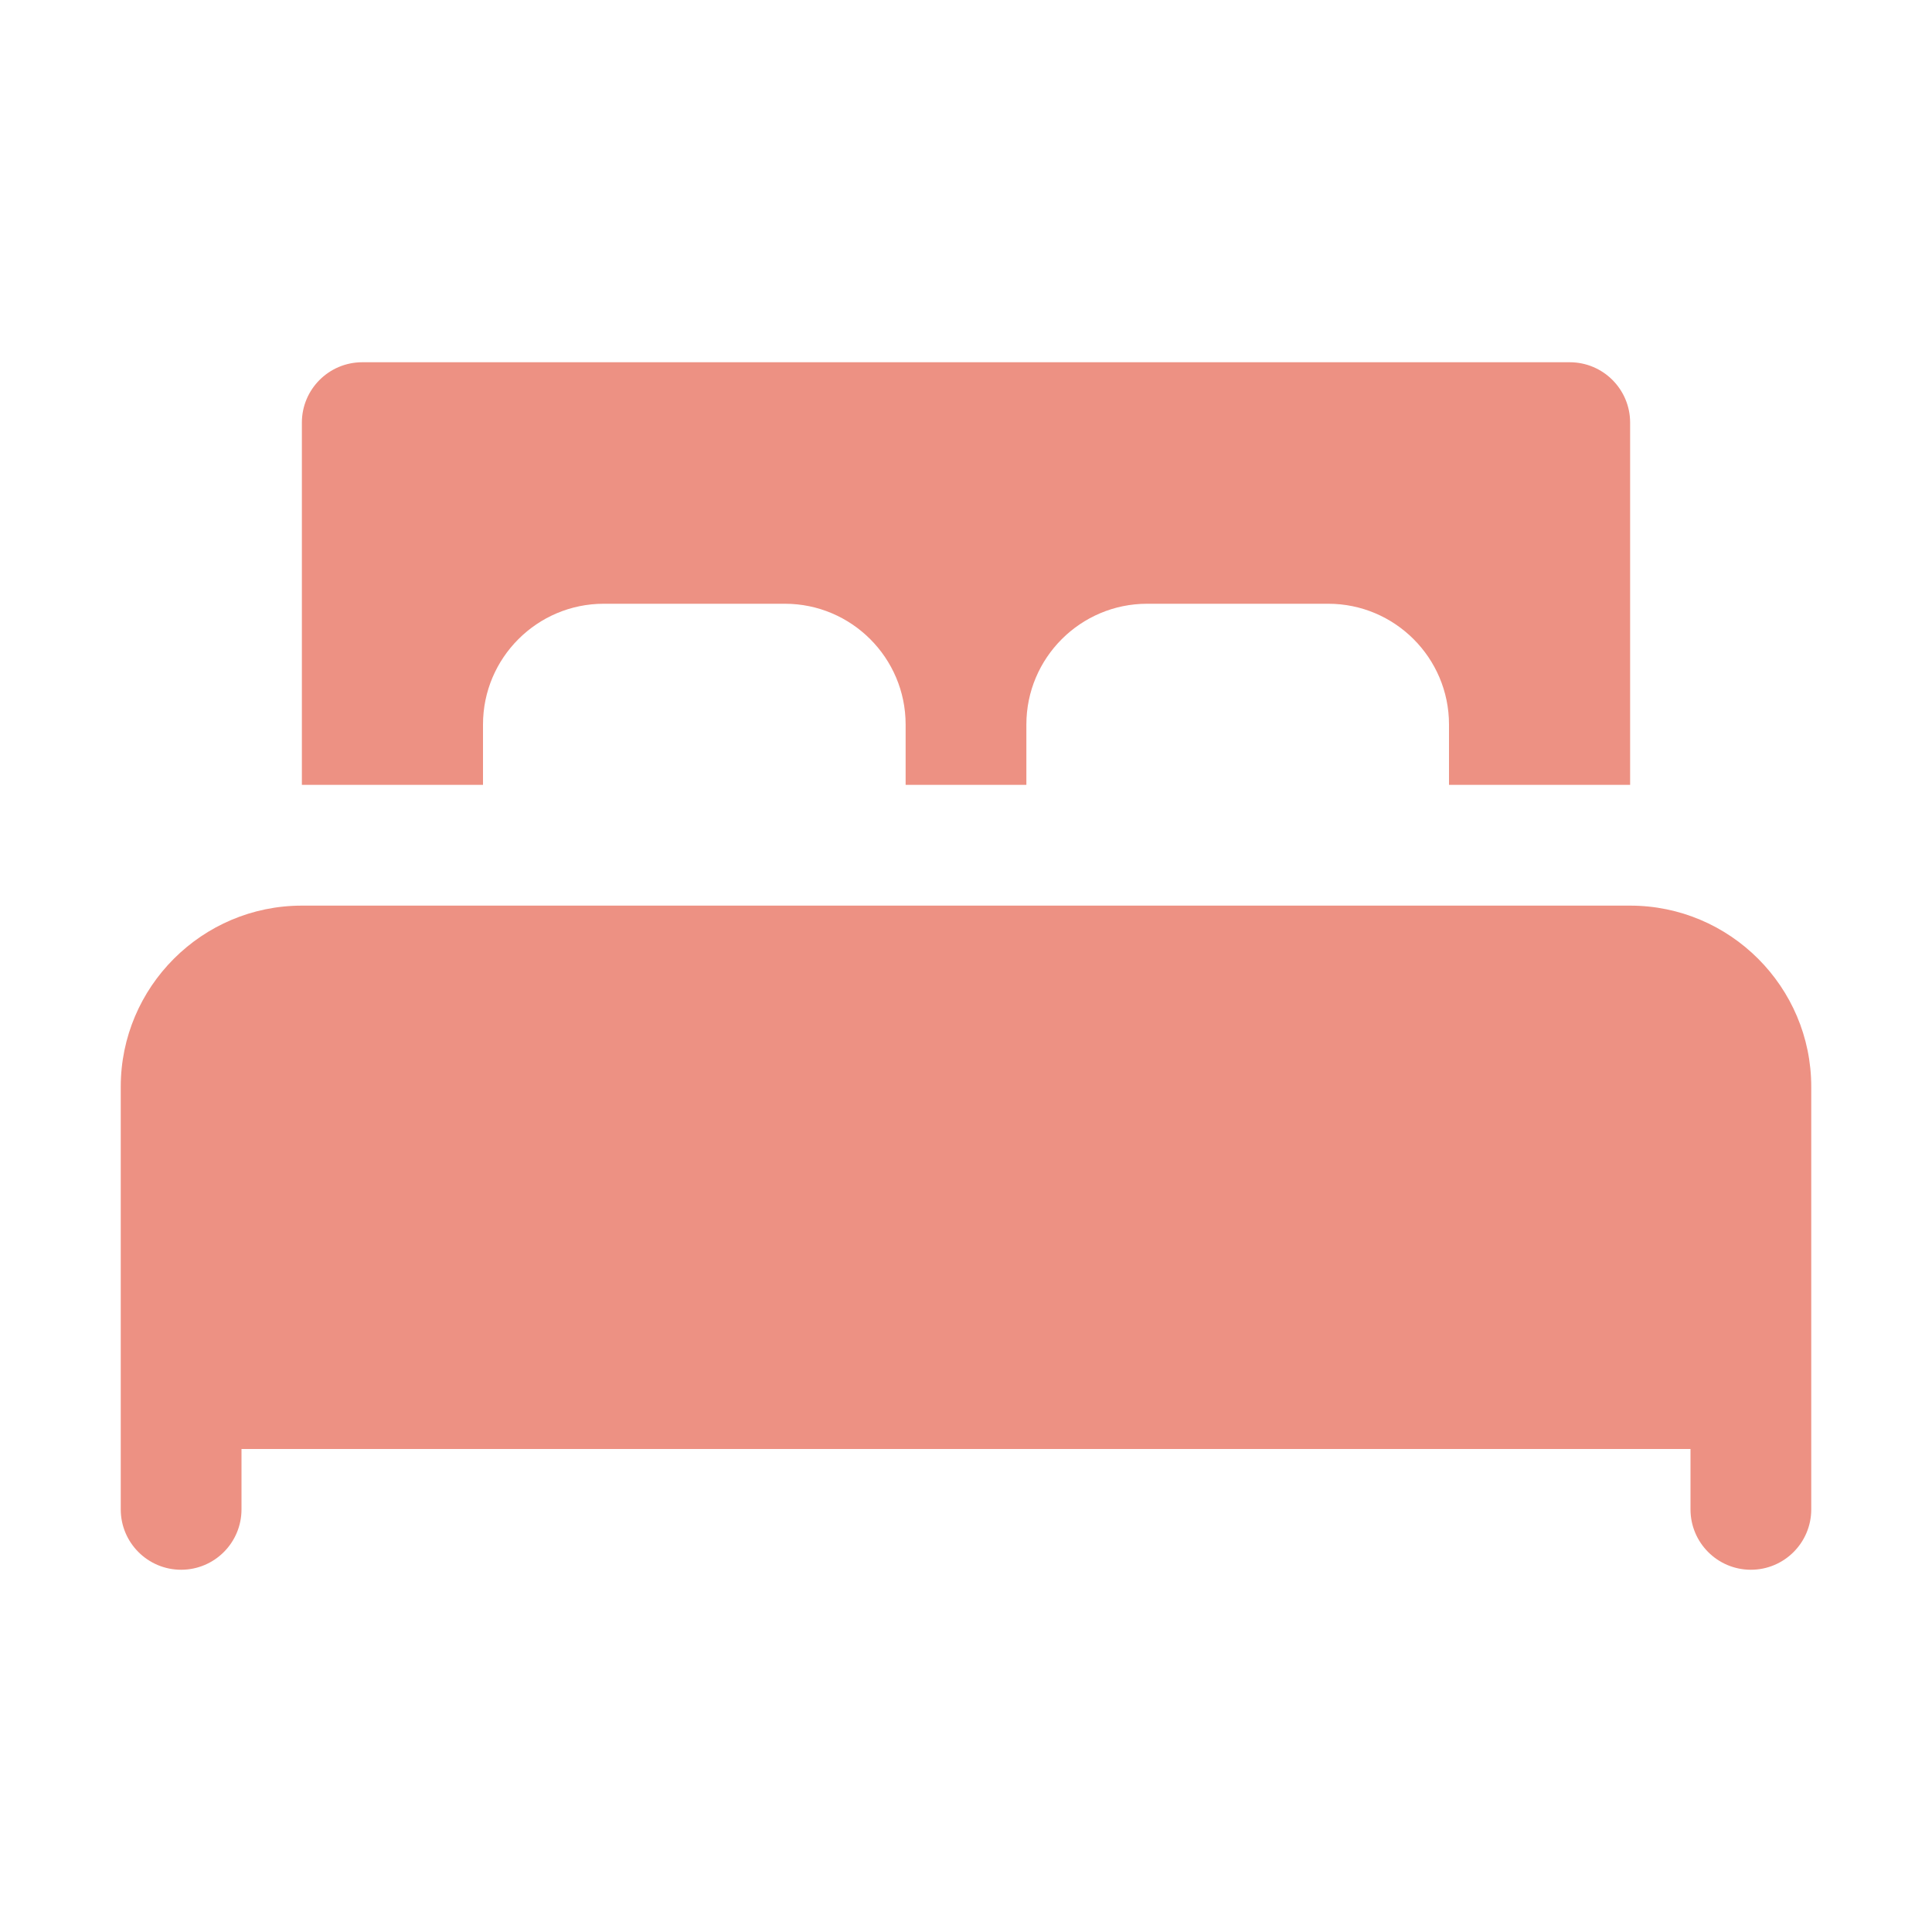
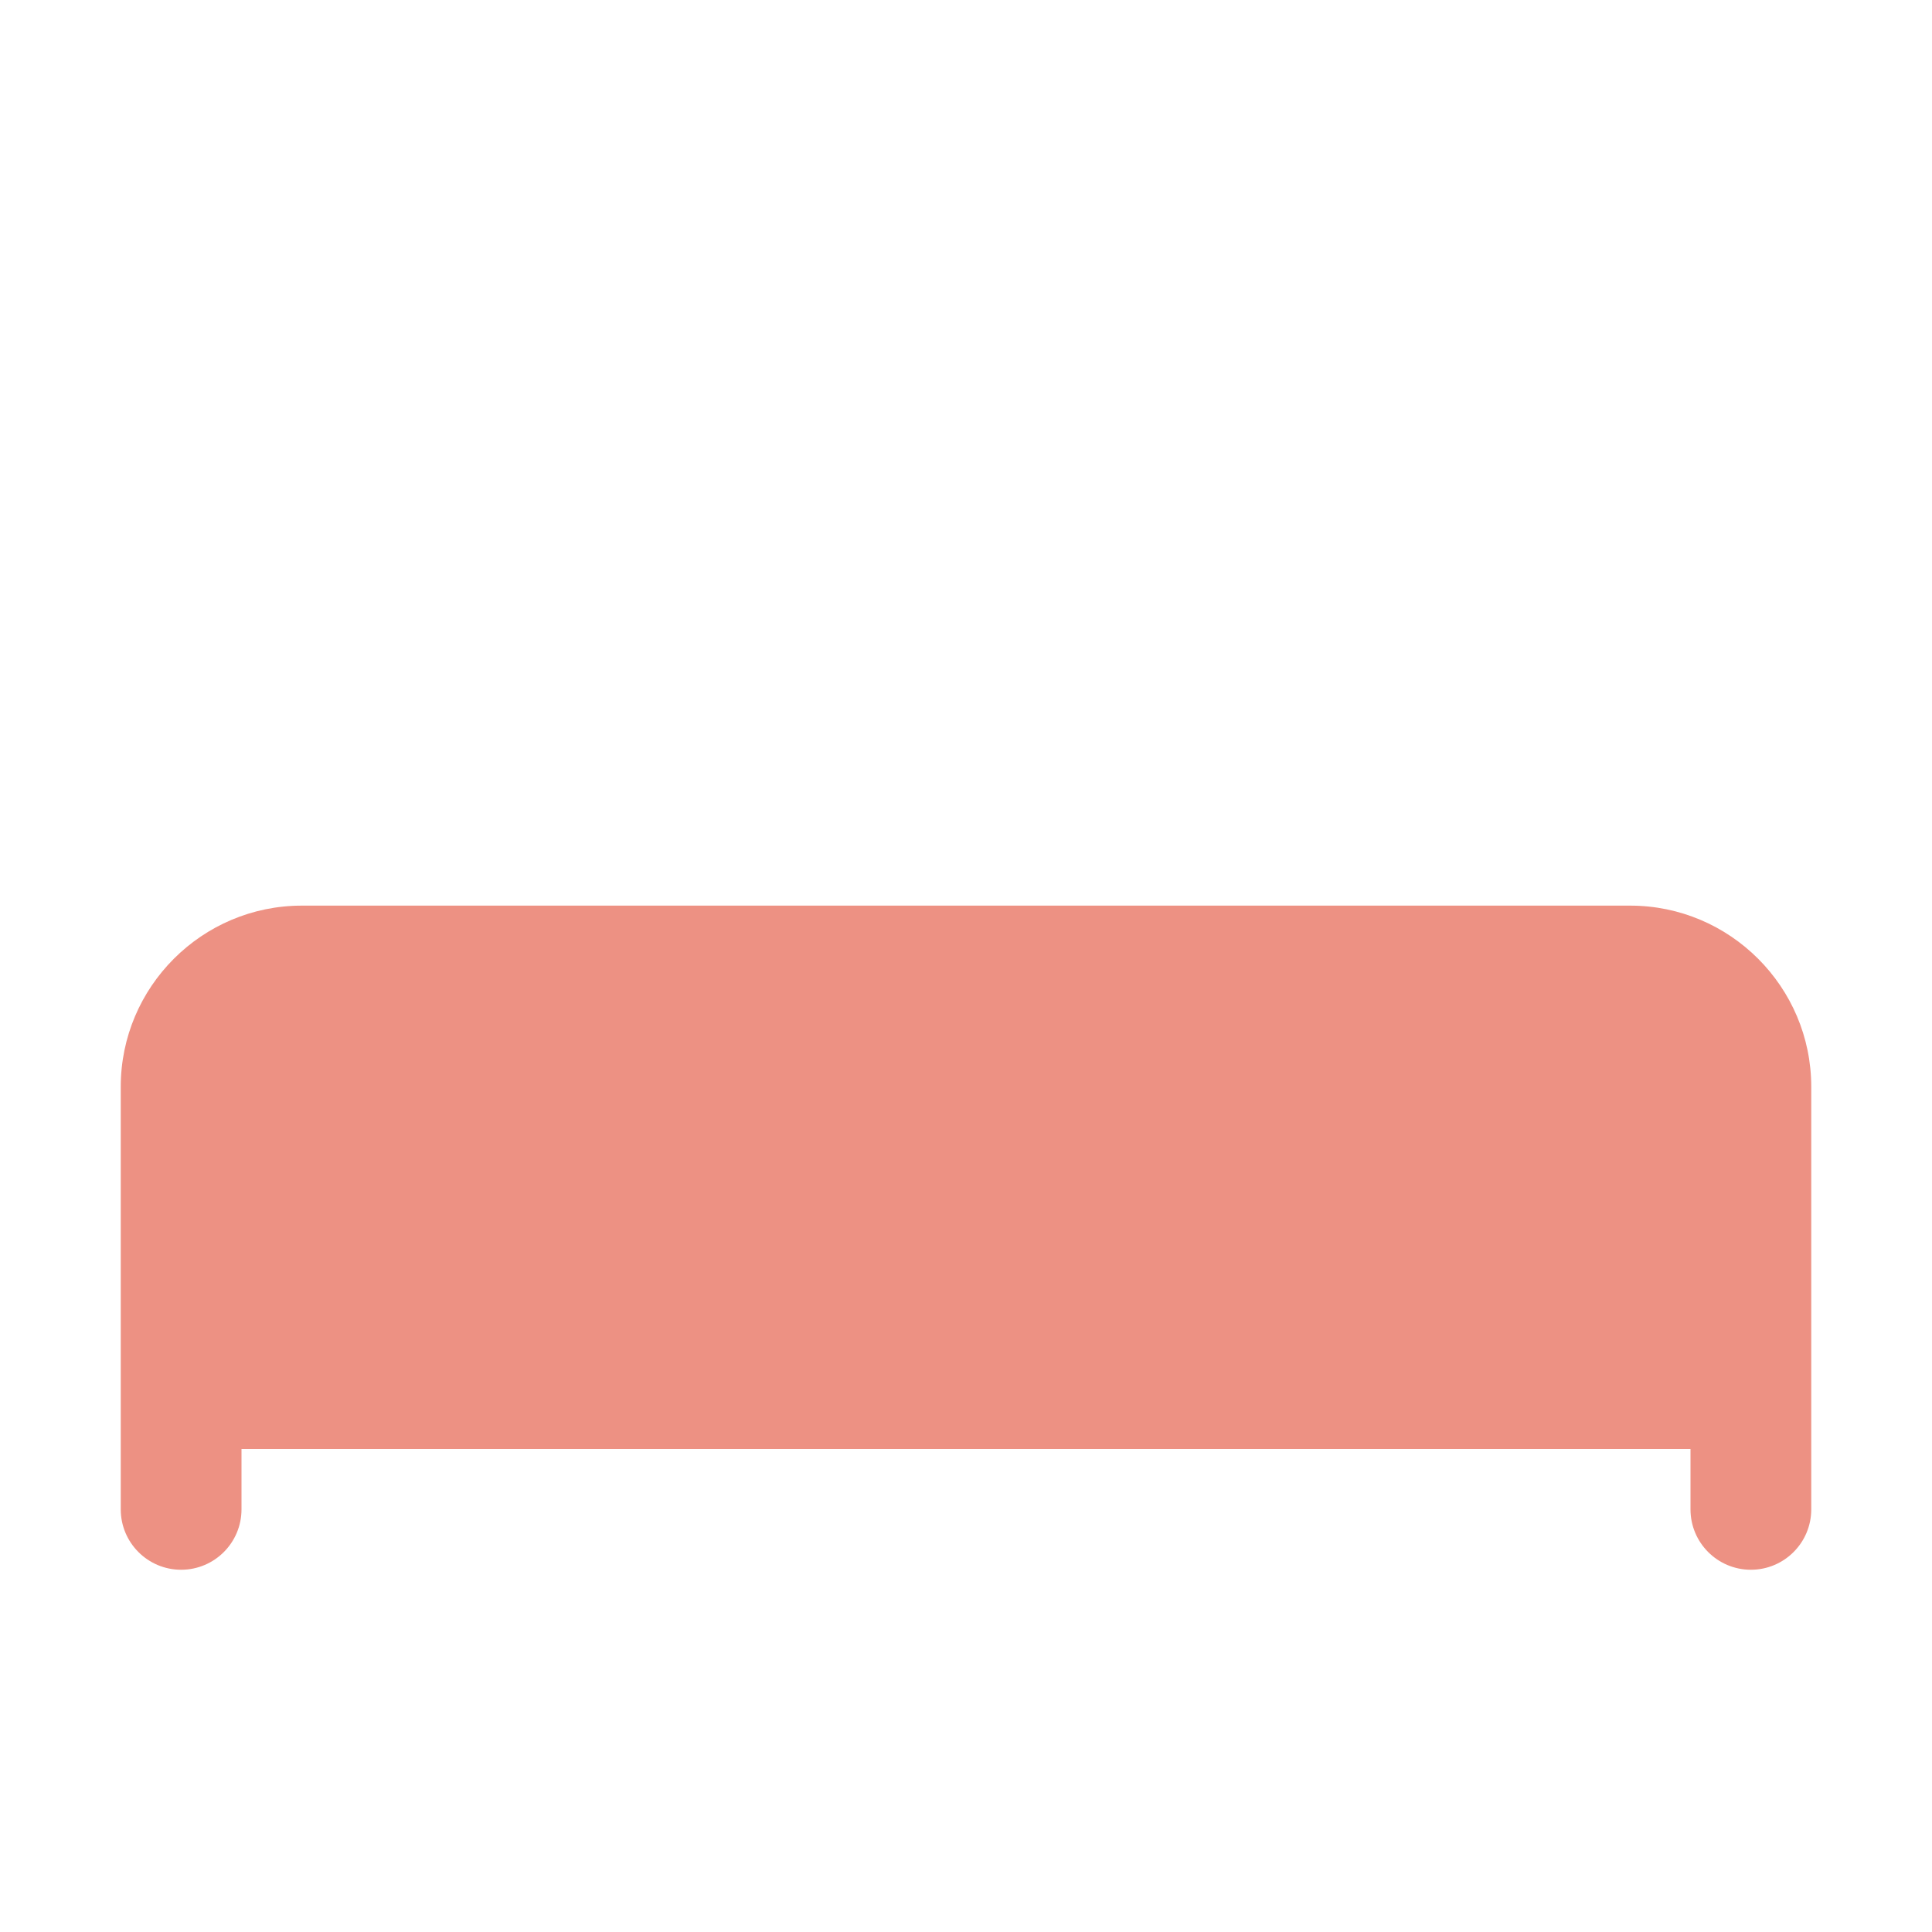
<svg xmlns="http://www.w3.org/2000/svg" width="512" height="512" viewBox="0 0 32 32" style="enable-background:new 0 0 512 512" class="">
  <g>
    <path id="XMLID_175_" d="m30 18v7c0 .552-.448 1-1 1s-1-.448-1-1v-1H4v1c0 .552-.448 1-1 1s-1-.448-1-1v-7c0-1.654 1.346-3 3-3h22c1.654.0 3 1.346 3 3z" fill="#ed9183" data-original="#000000" class="" />
-     <path id="XMLID_178_" d="m5 13V7c0-.552.448-1 1-1h20c.552.0 1 .448 1 1v6h-3v-1c0-1.103-.897-2-2-2h-3c-1.103.0-2 .897-2 2v1h-2v-1c0-1.103-.897-2-2-2h-3c-1.103.0-2 .897-2 2v1z" fill="#ed9183" data-original="#000000" class="" />
  </g>
</svg>